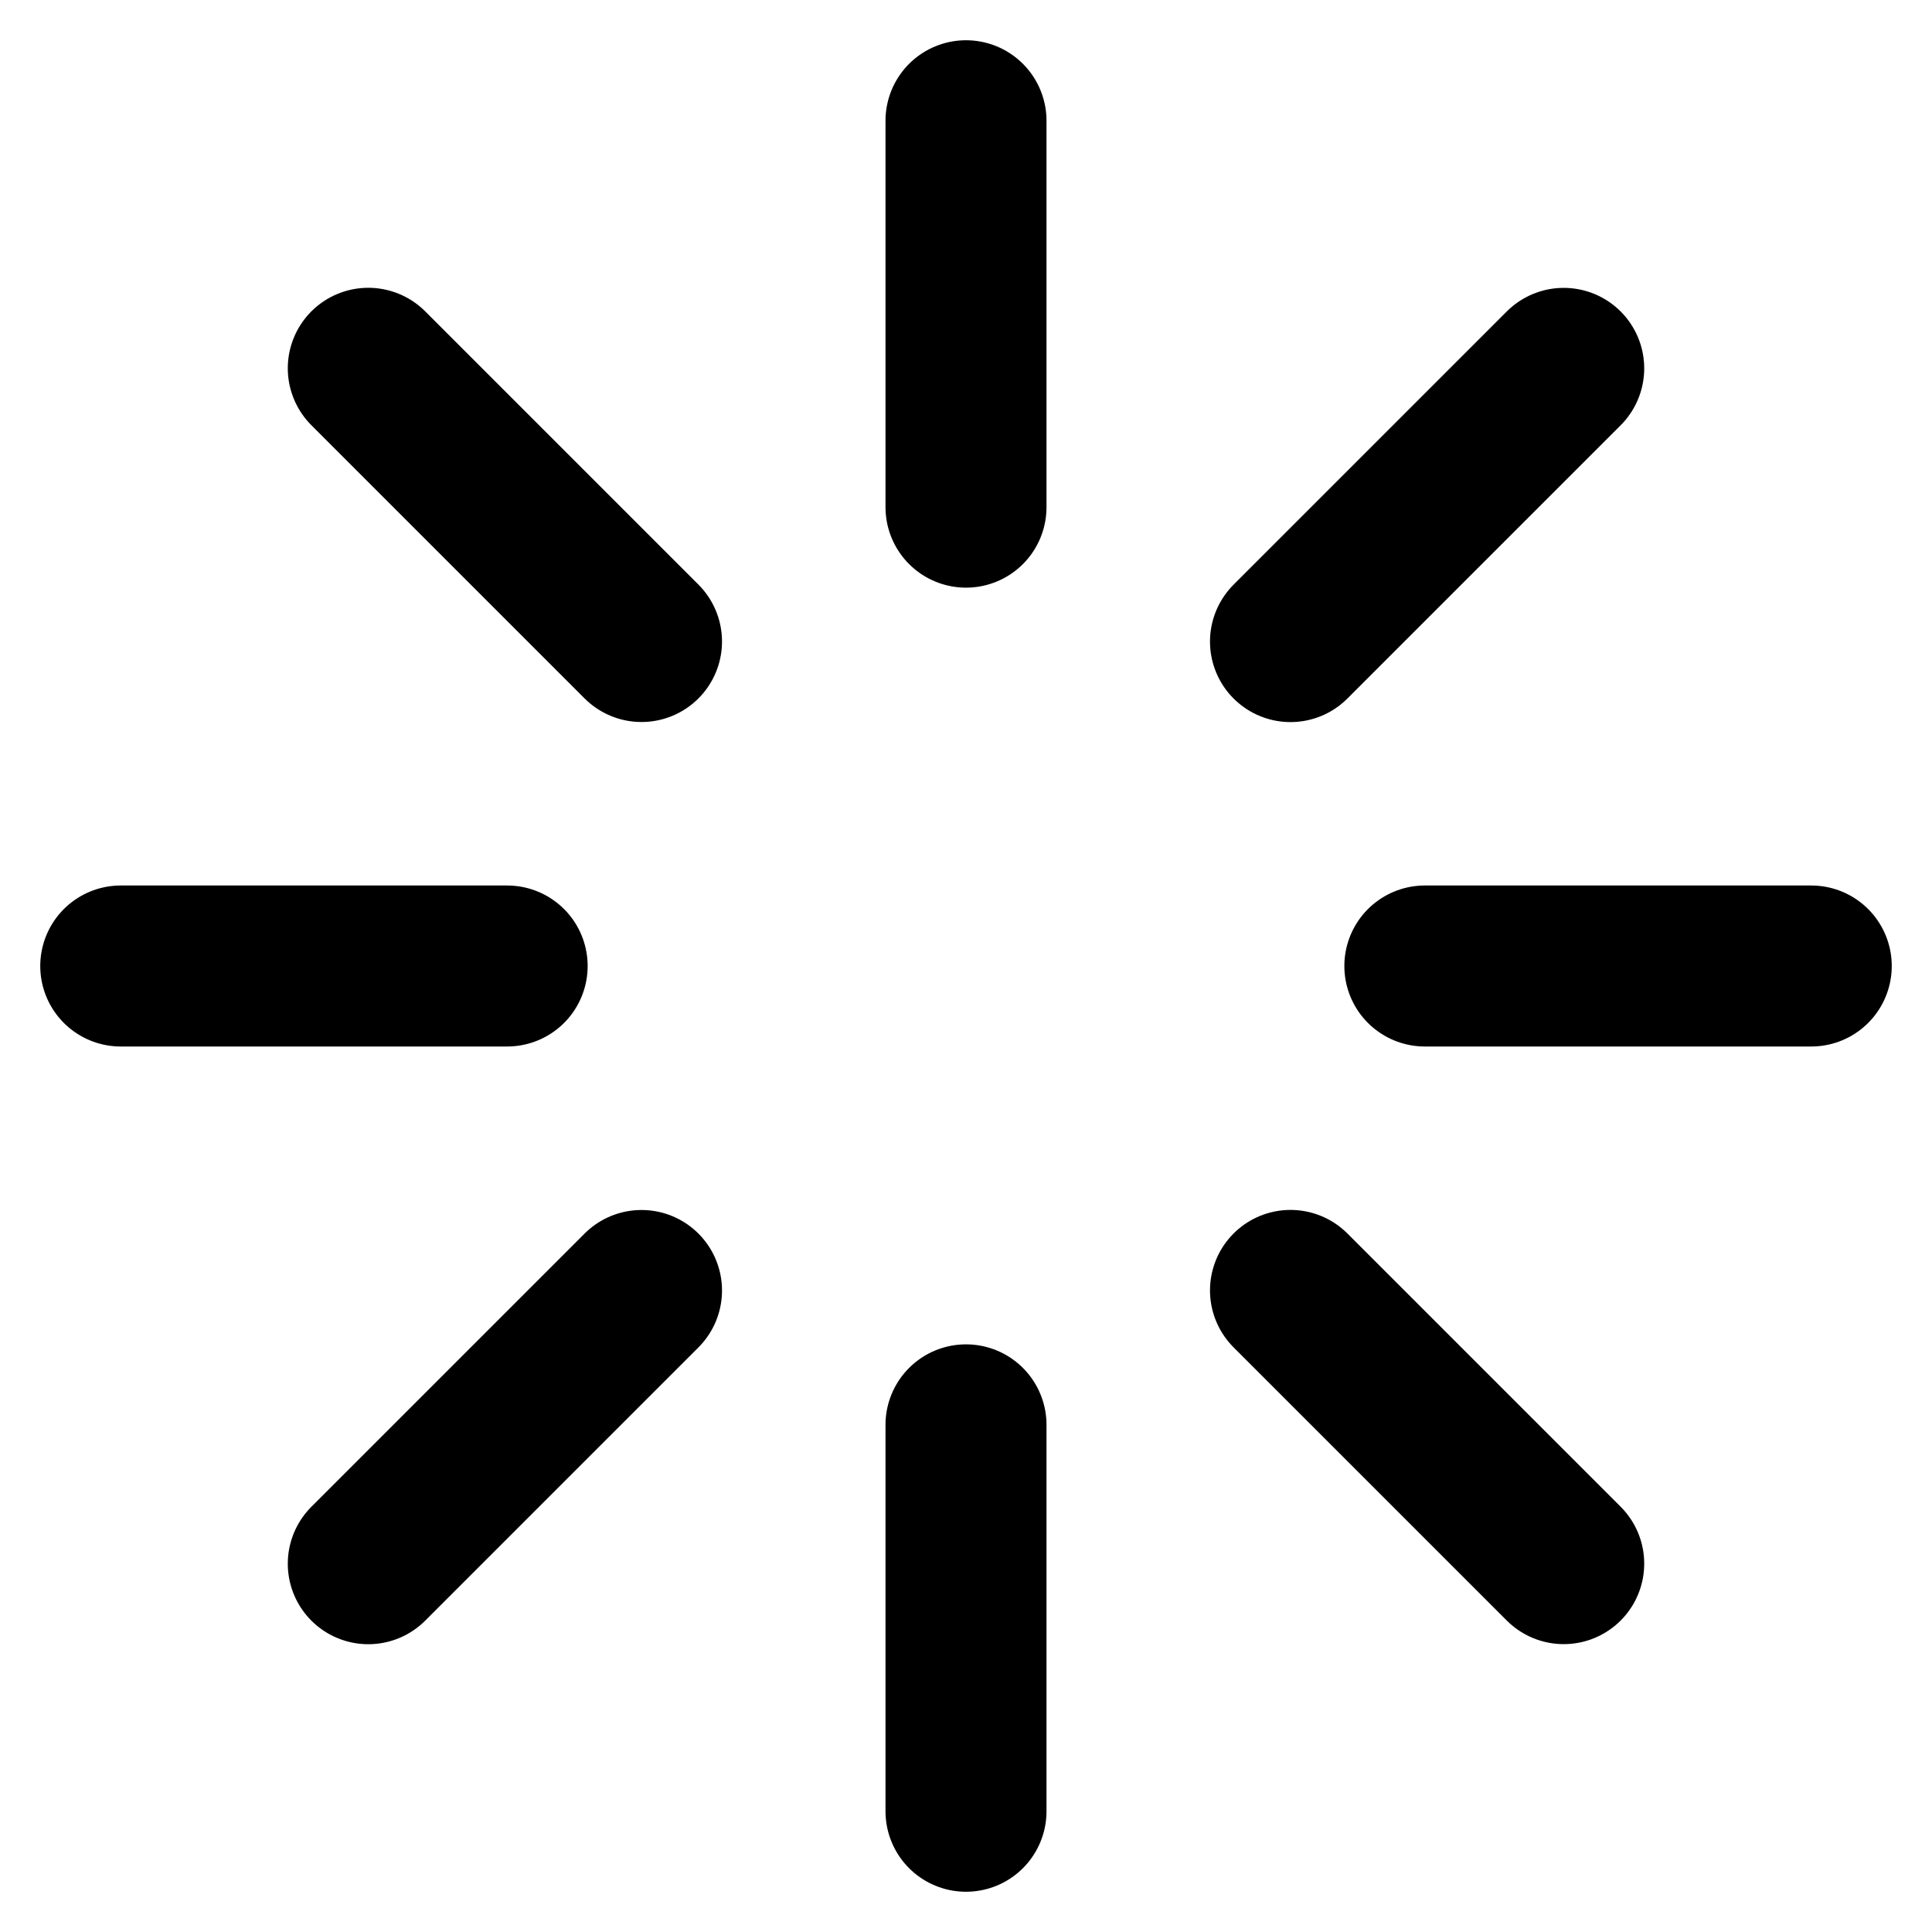
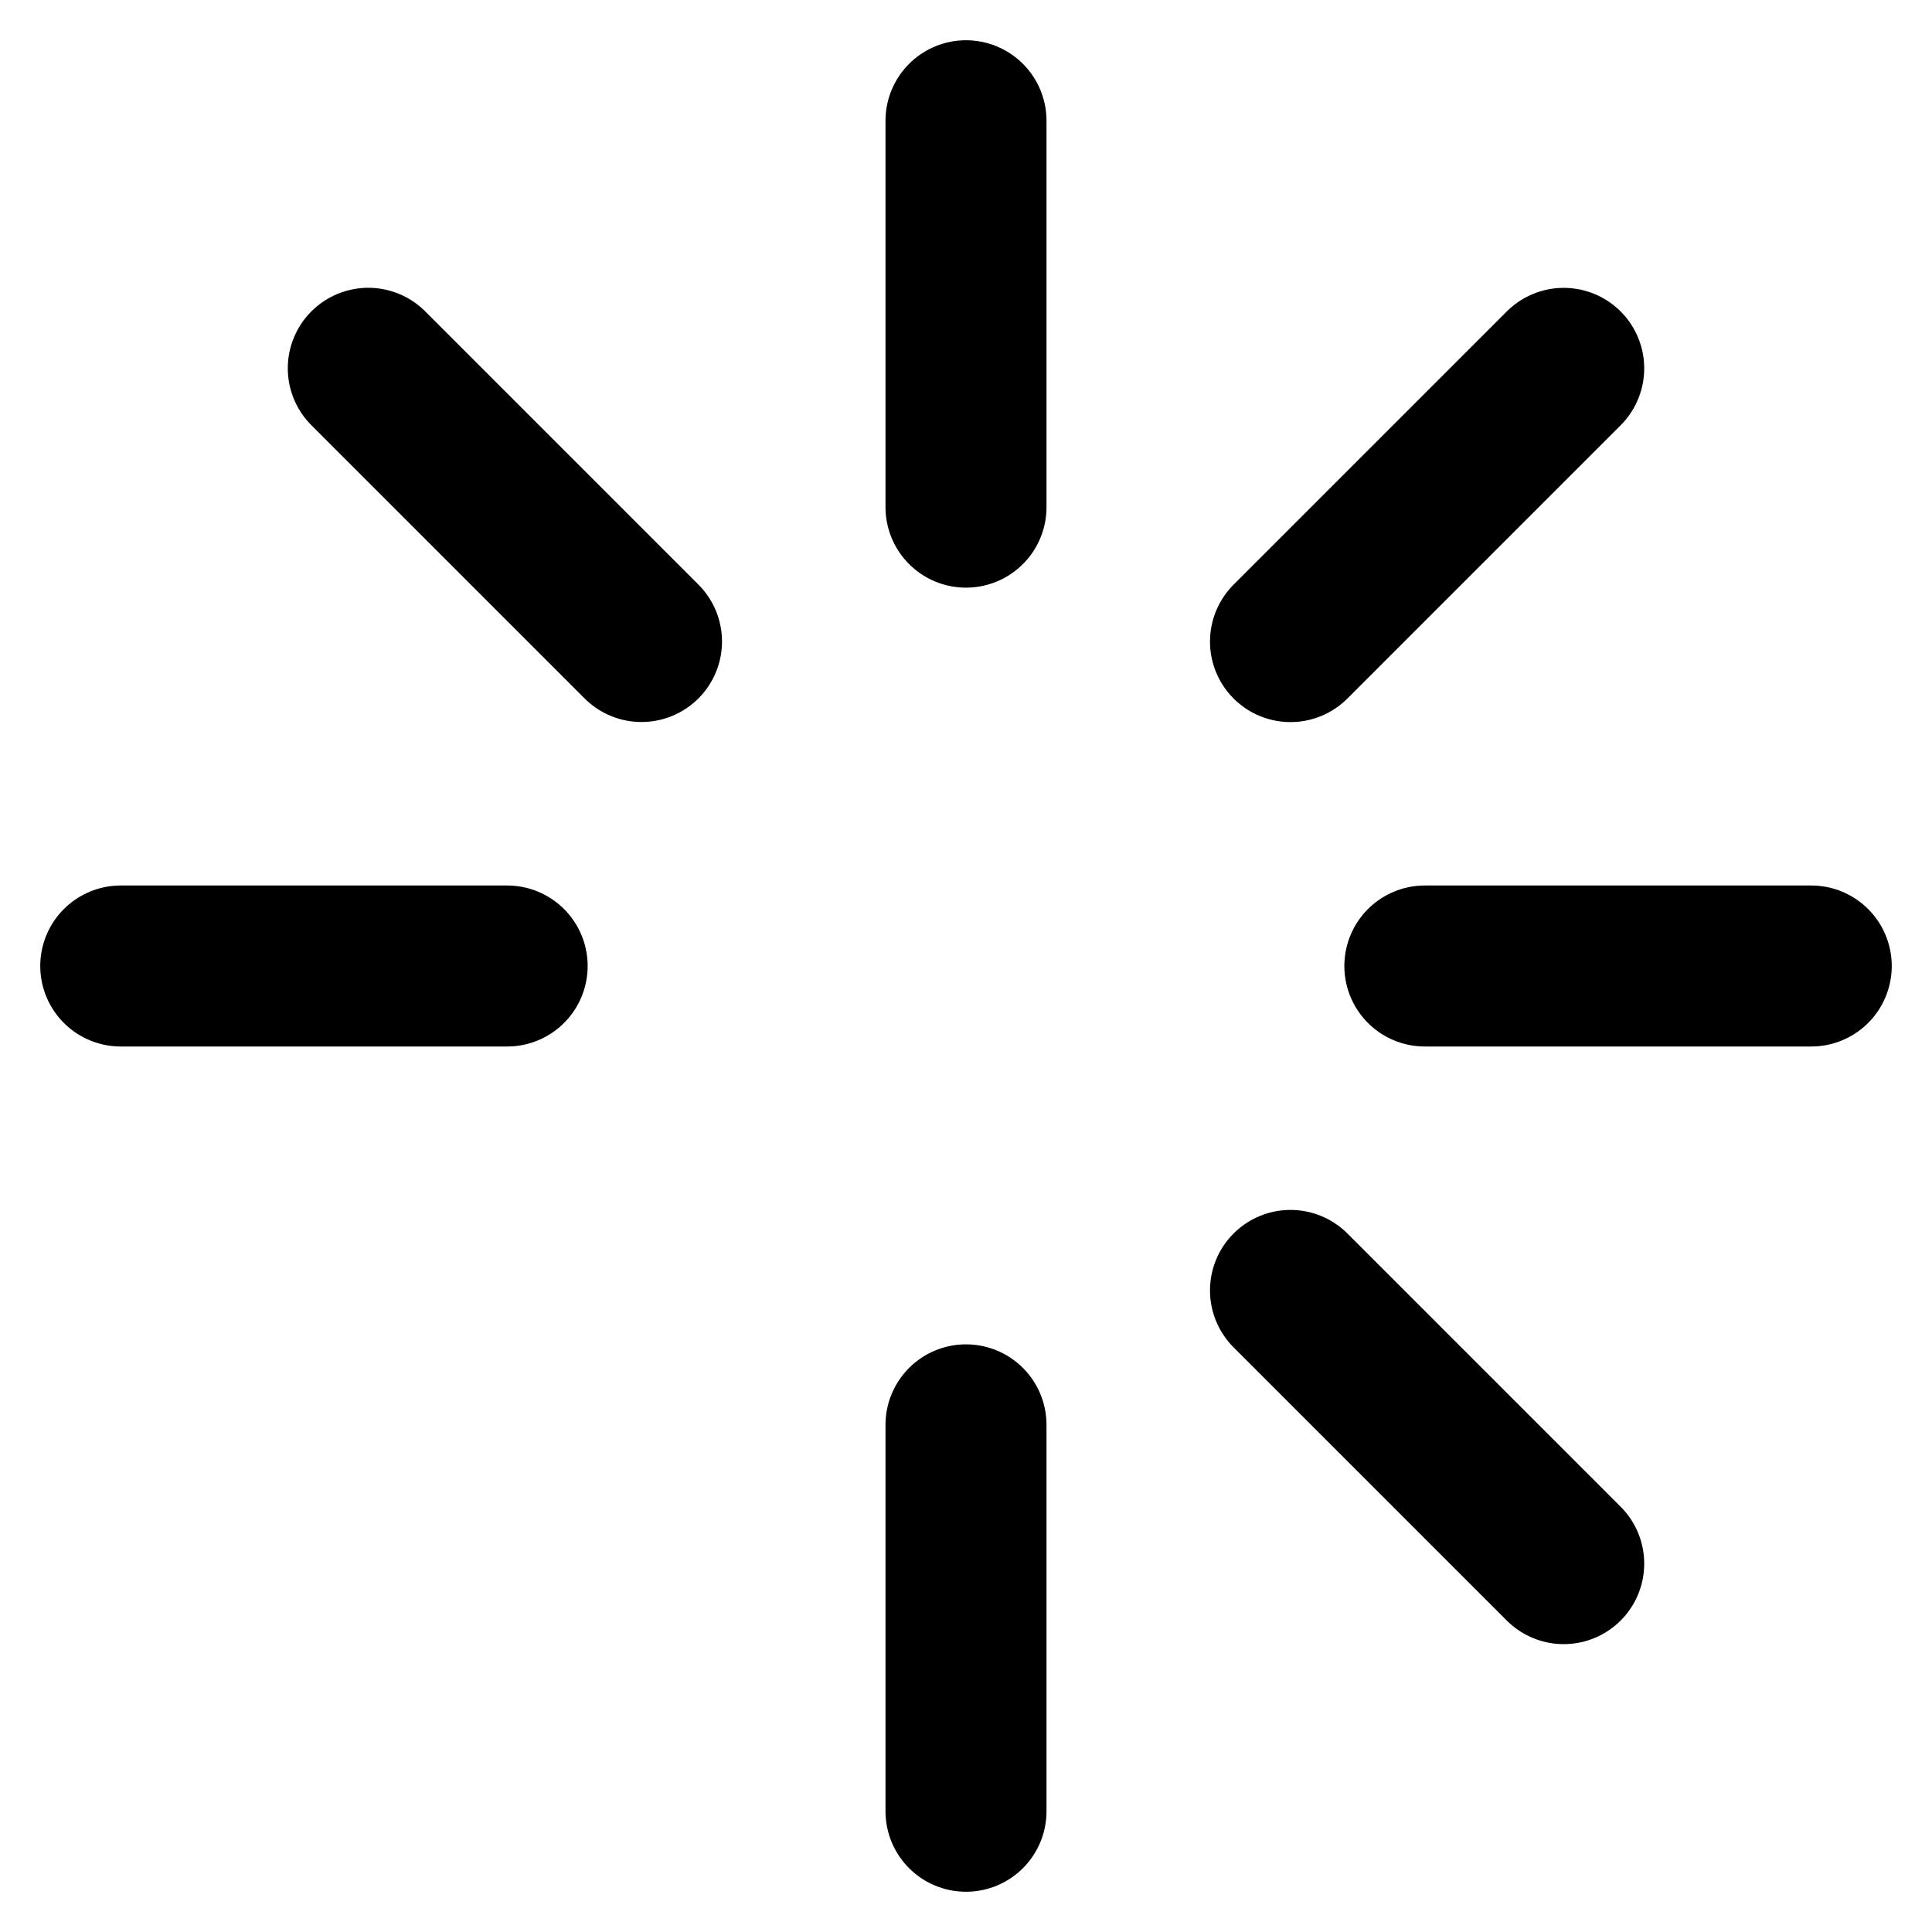
<svg xmlns="http://www.w3.org/2000/svg" width="24" height="24" viewBox="0 0 24 24" fill="none">
-   <path d="M12 6.3V1.5M12 22.5V17.7M17.7 12H22.5M1.5 12H6.3M16.031 7.97L19.425 4.576M4.575 19.425L7.969 16.031M16.031 16.03L19.425 19.424M4.575 4.575L7.969 7.969" stroke="black" stroke-width="2" stroke-linecap="round" stroke-linejoin="round" />
+   <path d="M12 6.3V1.5M12 22.5V17.7M17.7 12H22.5M1.5 12H6.3M16.031 7.97L19.425 4.576M4.575 19.425M16.031 16.03L19.425 19.424M4.575 4.575L7.969 7.969" stroke="black" stroke-width="2" stroke-linecap="round" stroke-linejoin="round" />
</svg>